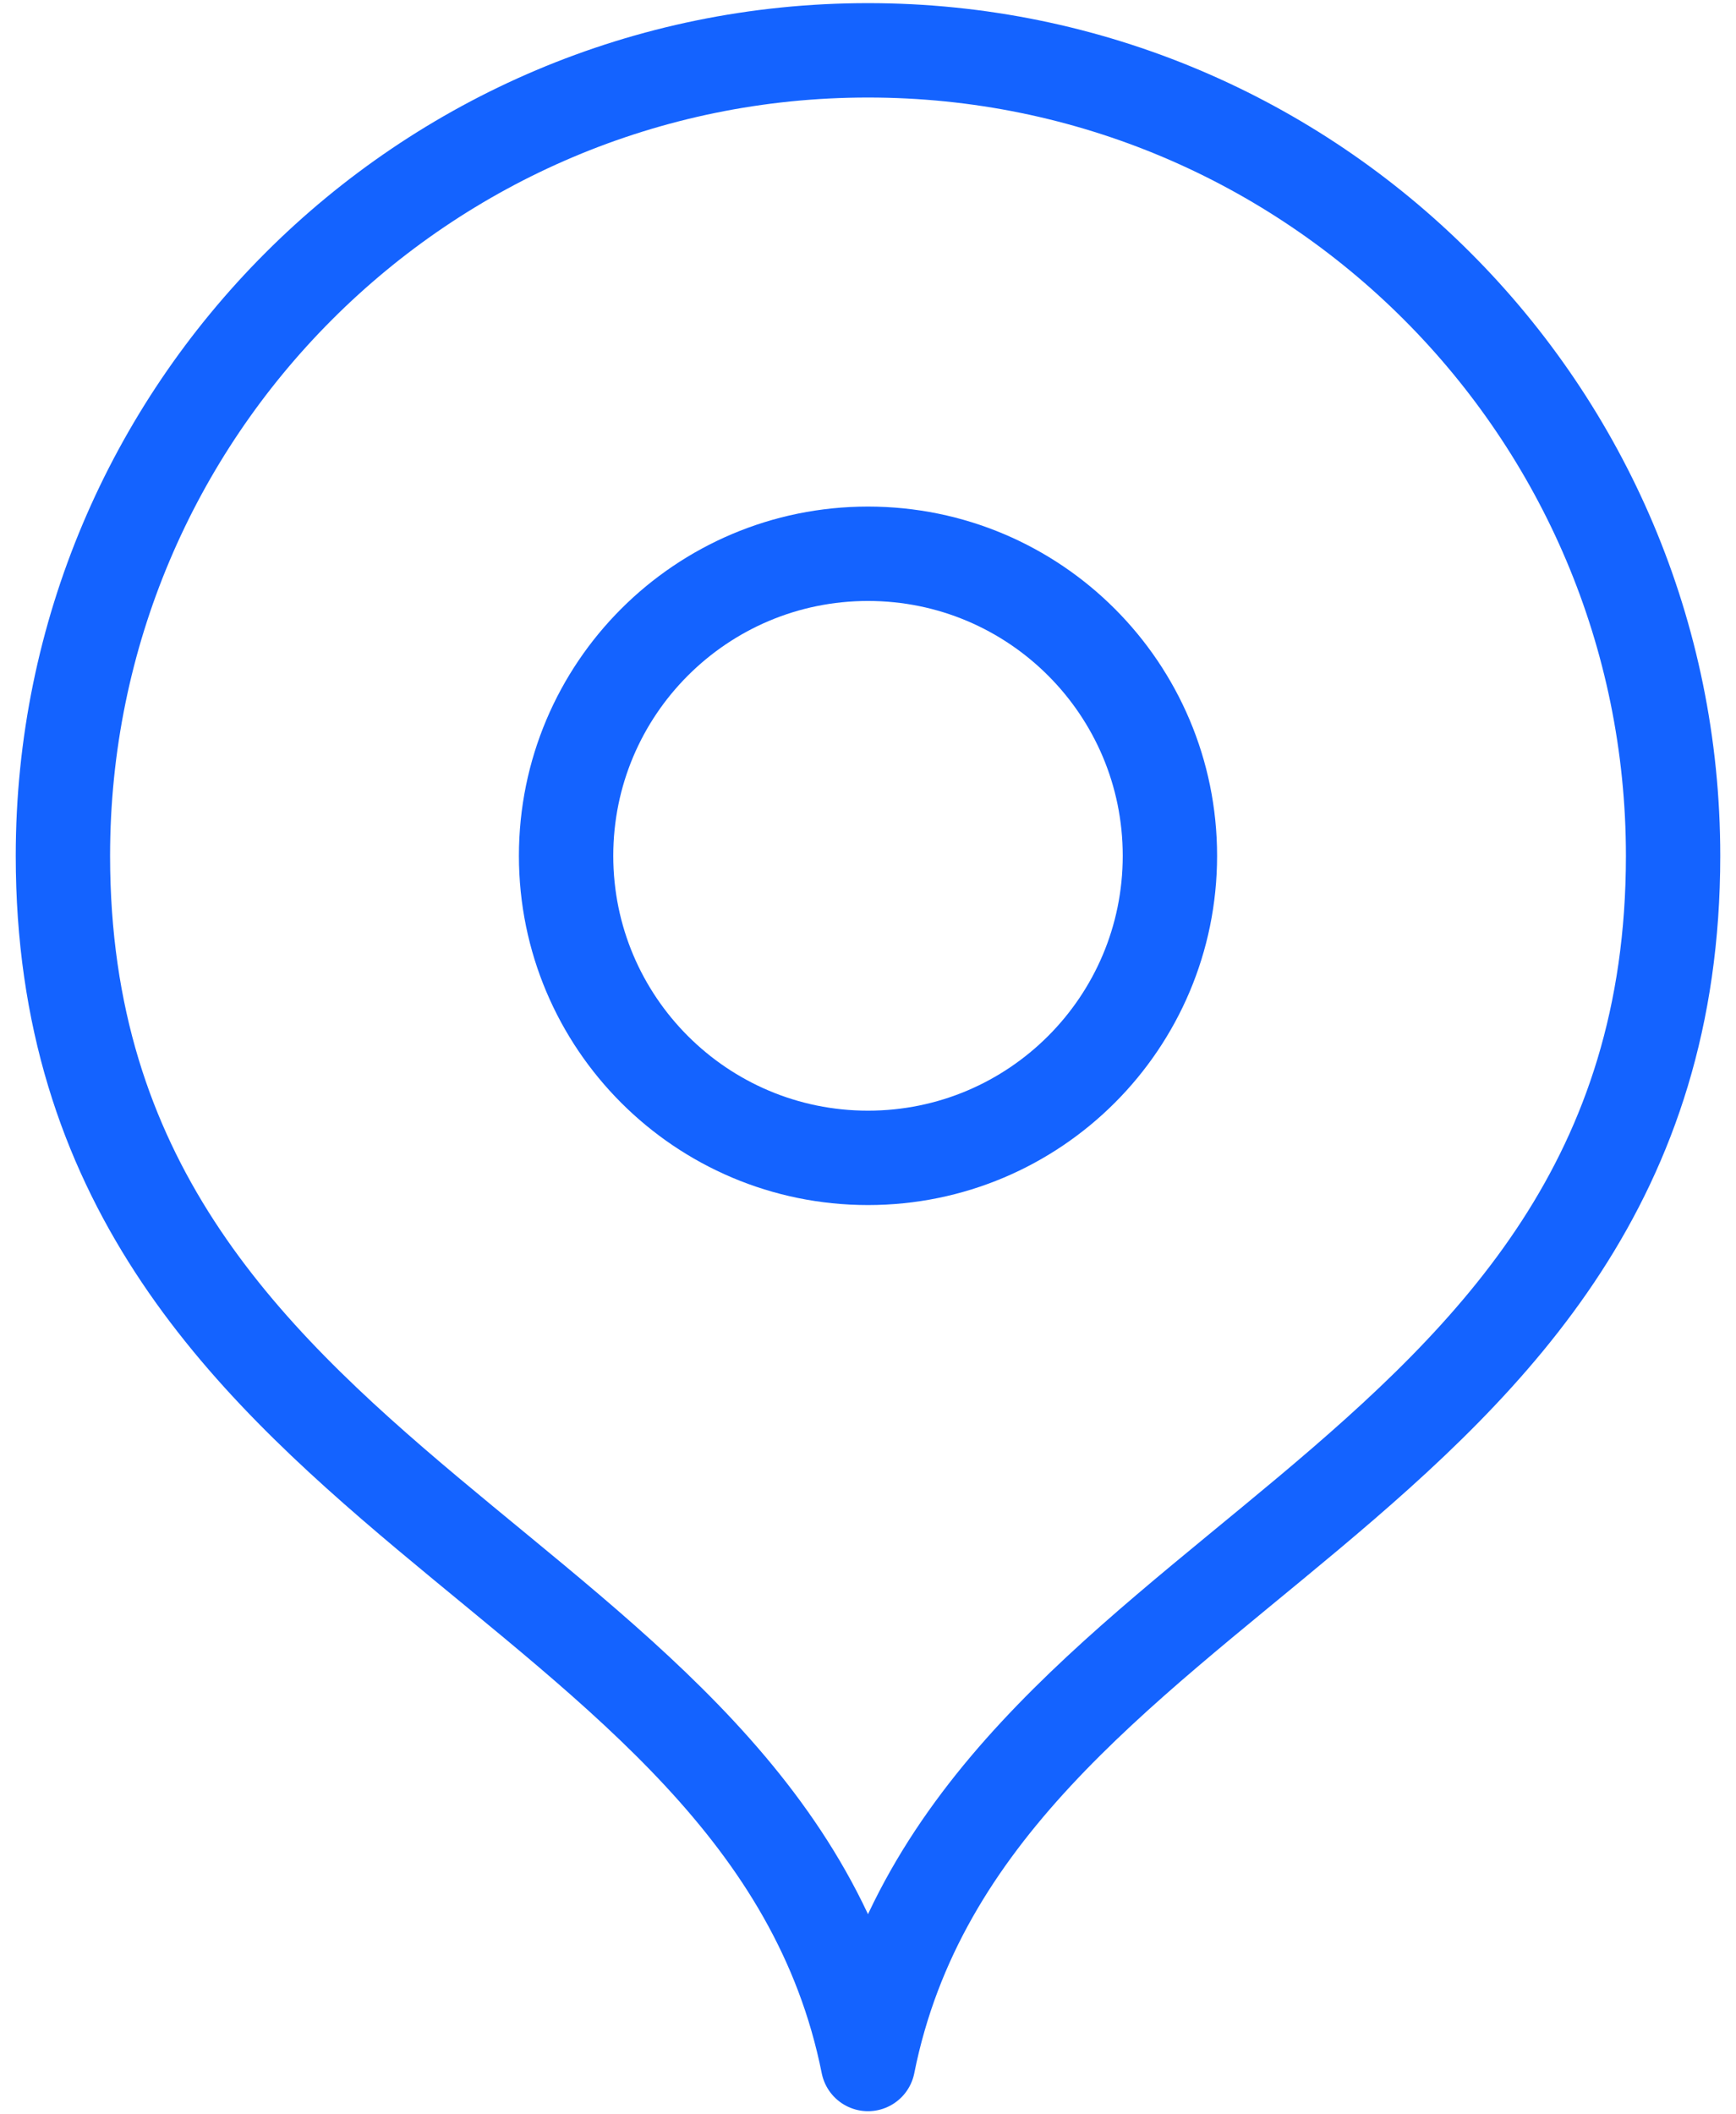
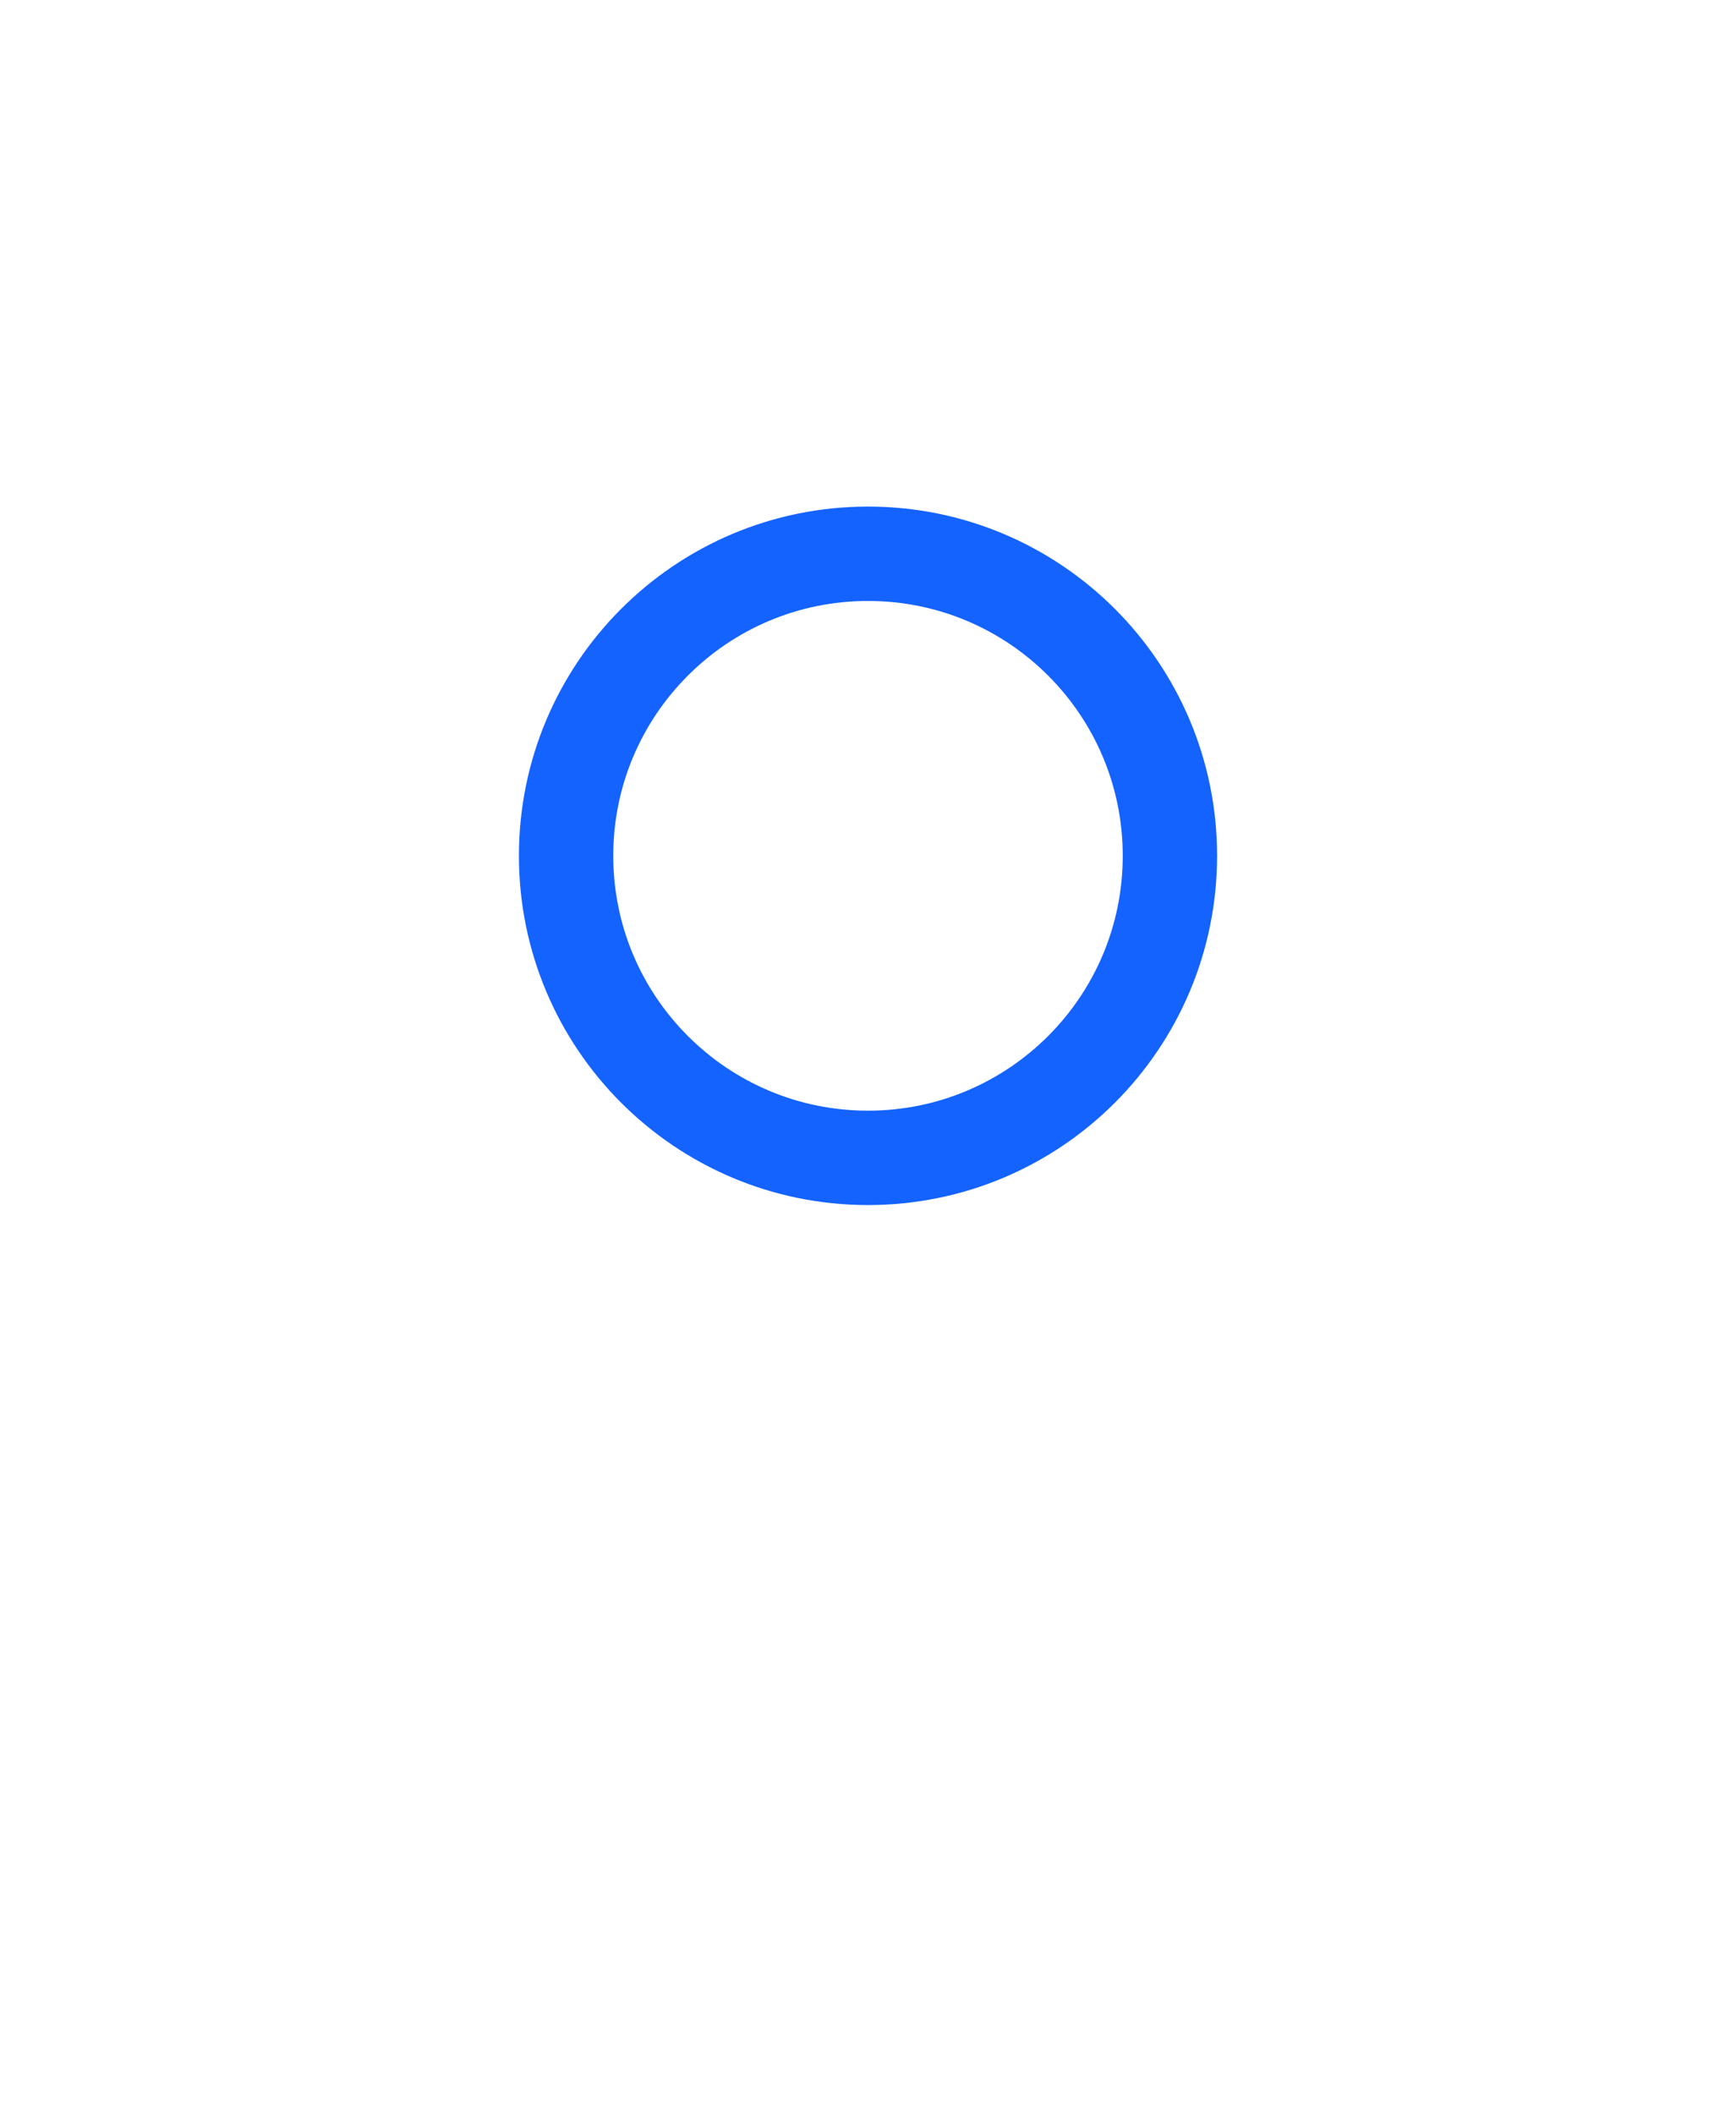
<svg xmlns="http://www.w3.org/2000/svg" width="46" height="56" viewBox="0 0 46 56" fill="none">
-   <path d="M23 54.667C25.667 41.333 44.333 39.782 44.333 22.667C44.333 10.885 34.782 1.333 23 1.333C11.218 1.333 1.667 10.885 1.667 22.667C1.667 39.782 20.333 41.333 23 54.667Z" stroke="#1463FF" stroke-width="2.5" stroke-linecap="round" stroke-linejoin="round" />
  <path d="M23 30.667C27.418 30.667 31 27.085 31 22.667C31 18.248 27.418 14.667 23 14.667C18.582 14.667 15 18.248 15 22.667C15 27.085 18.582 30.667 23 30.667Z" stroke="#1463FF" stroke-width="2.5" stroke-linecap="round" stroke-linejoin="round" />
</svg>